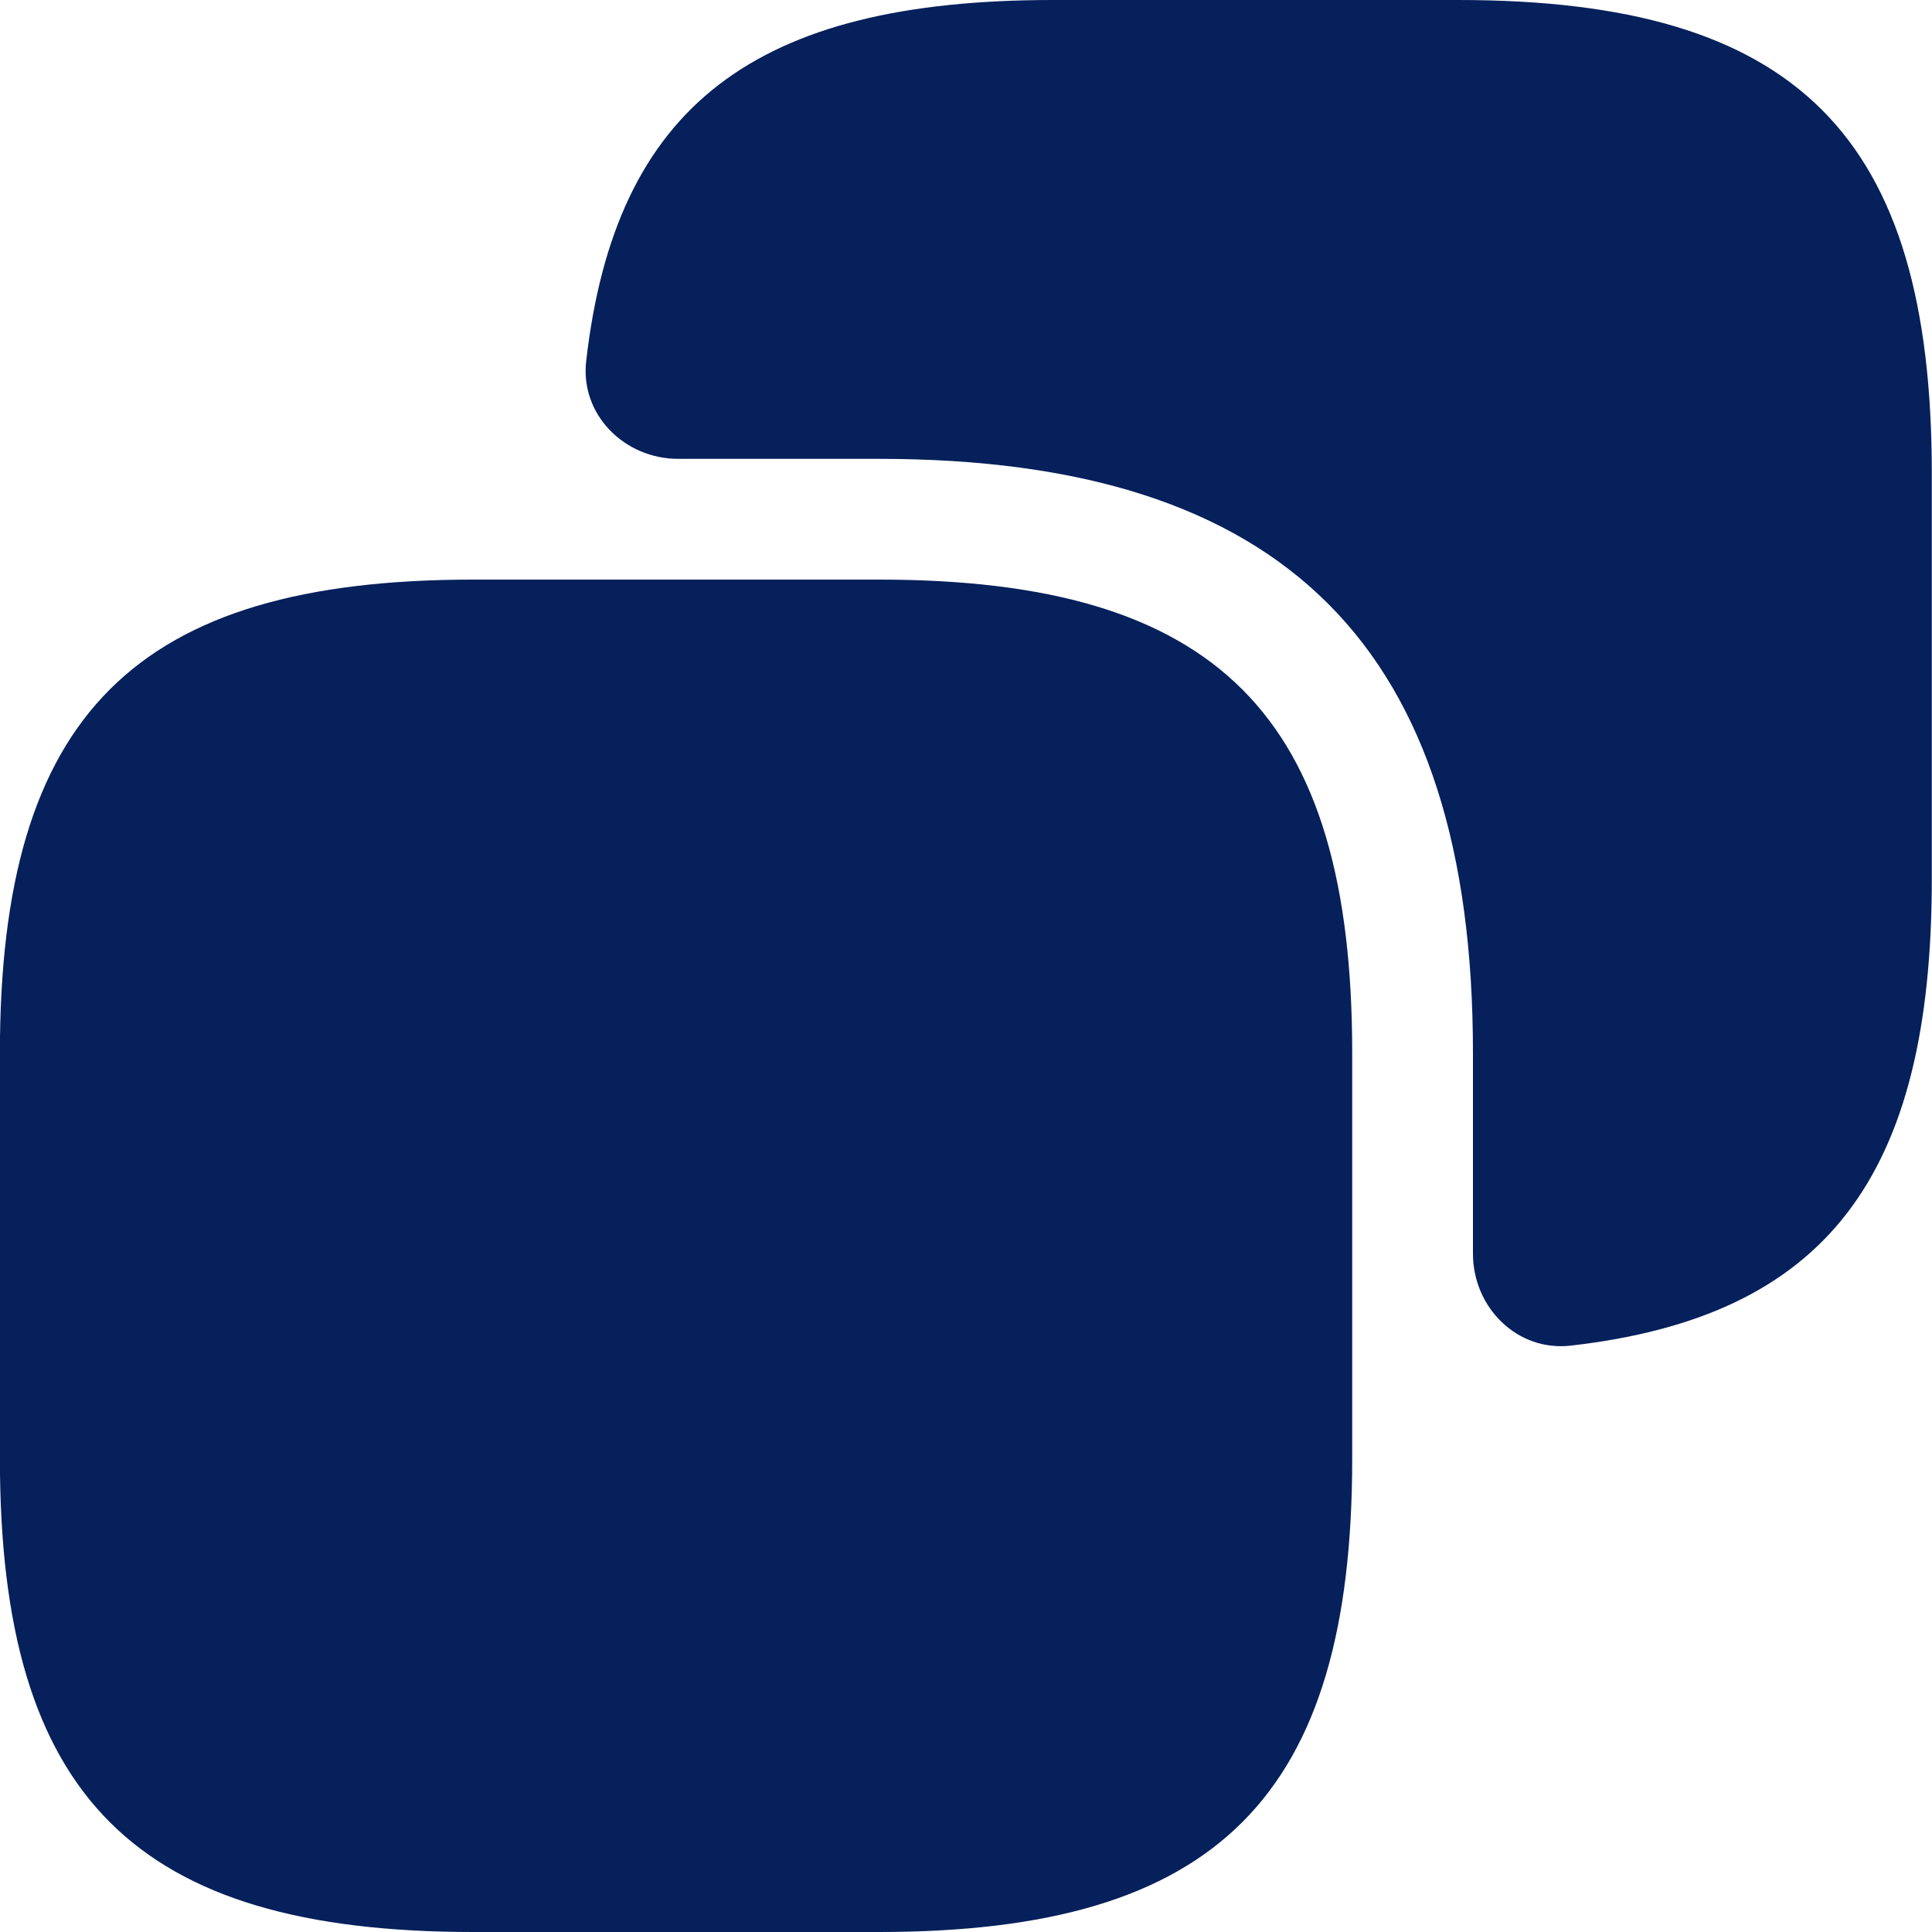
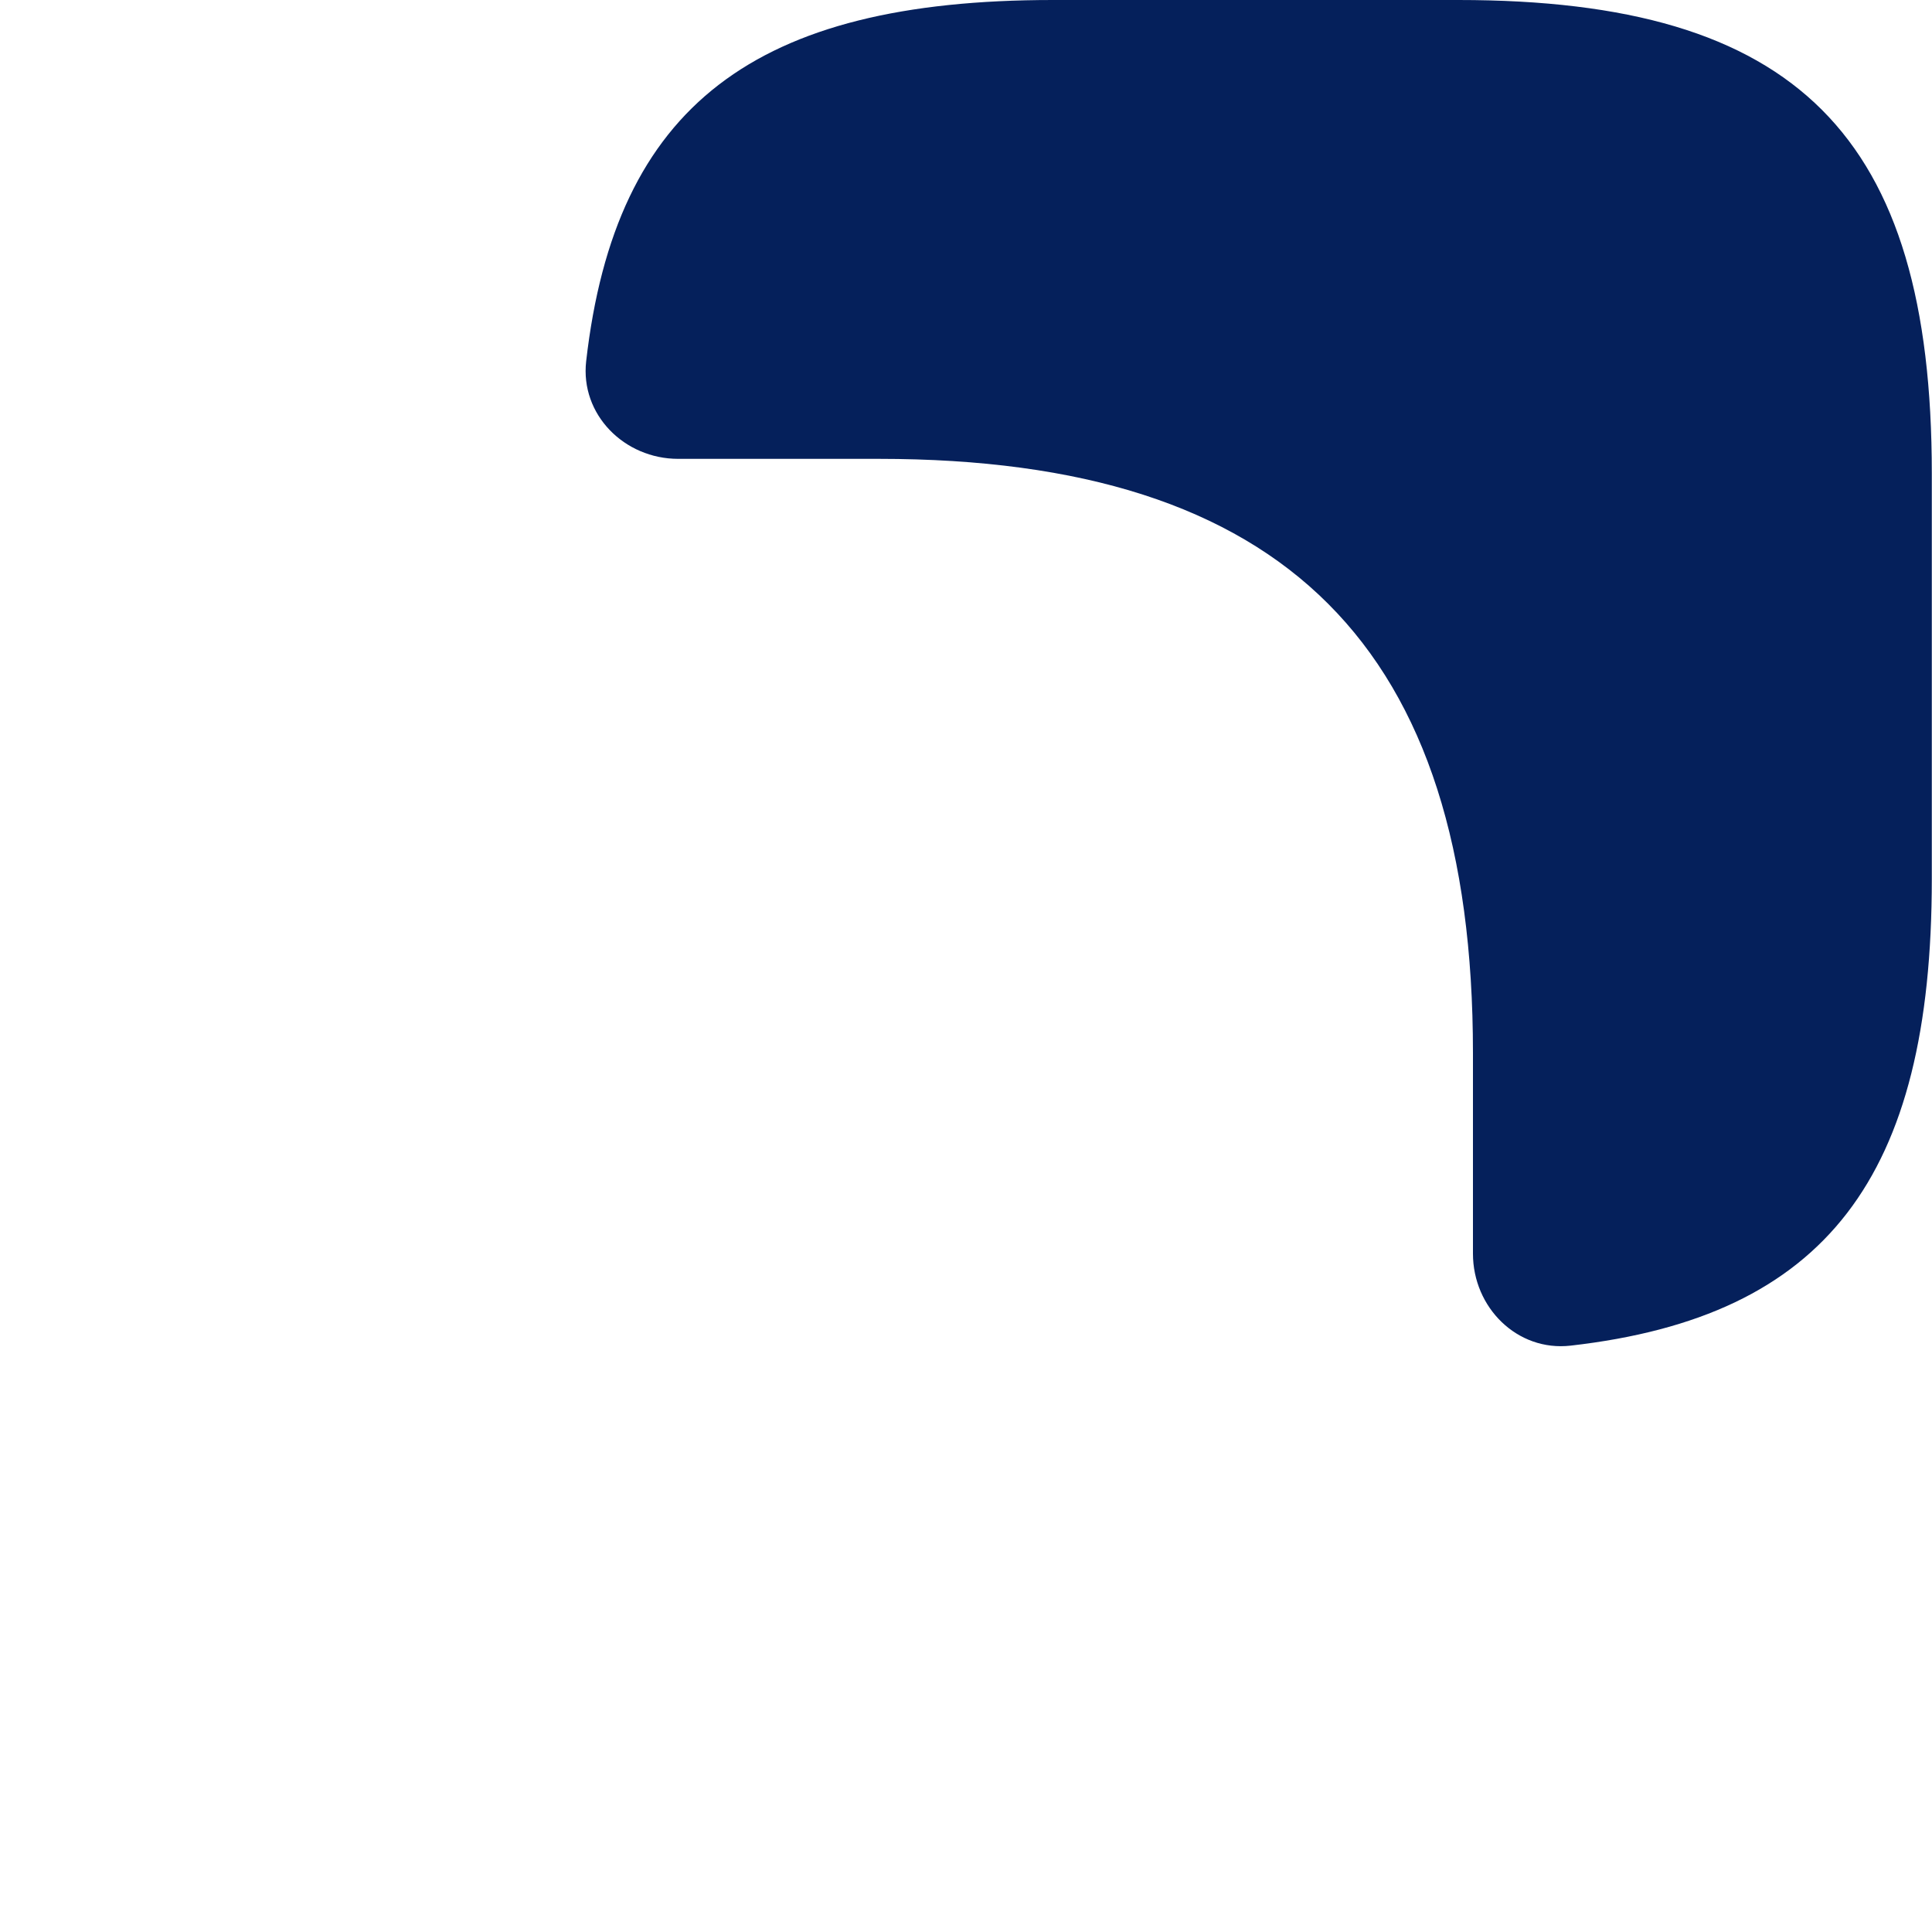
<svg xmlns="http://www.w3.org/2000/svg" width="20" height="20" viewBox="0 0 20 20" fill="none">
-   <path d="M13.998 10.9V15.1C13.998 18.6 12.598 20 9.099 20H4.899C1.399 20 -0.001 18.6 -0.001 15.1V10.9C-0.001 7.4 1.399 6 4.899 6H9.099C12.598 6 13.998 7.4 13.998 10.9Z" fill="#05205B" />
  <path d="M15.098 0H10.899C7.815 0 6.37 1.094 6.068 3.739C6.005 4.292 6.464 4.75 7.02 4.75H9.099C13.299 4.75 15.248 6.7 15.248 10.9V12.978C15.248 13.535 15.706 13.993 16.259 13.93C18.904 13.629 19.998 12.183 19.998 9.1V4.9C19.998 1.4 18.599 0 15.098 0Z" fill="#05205B" />
</svg>